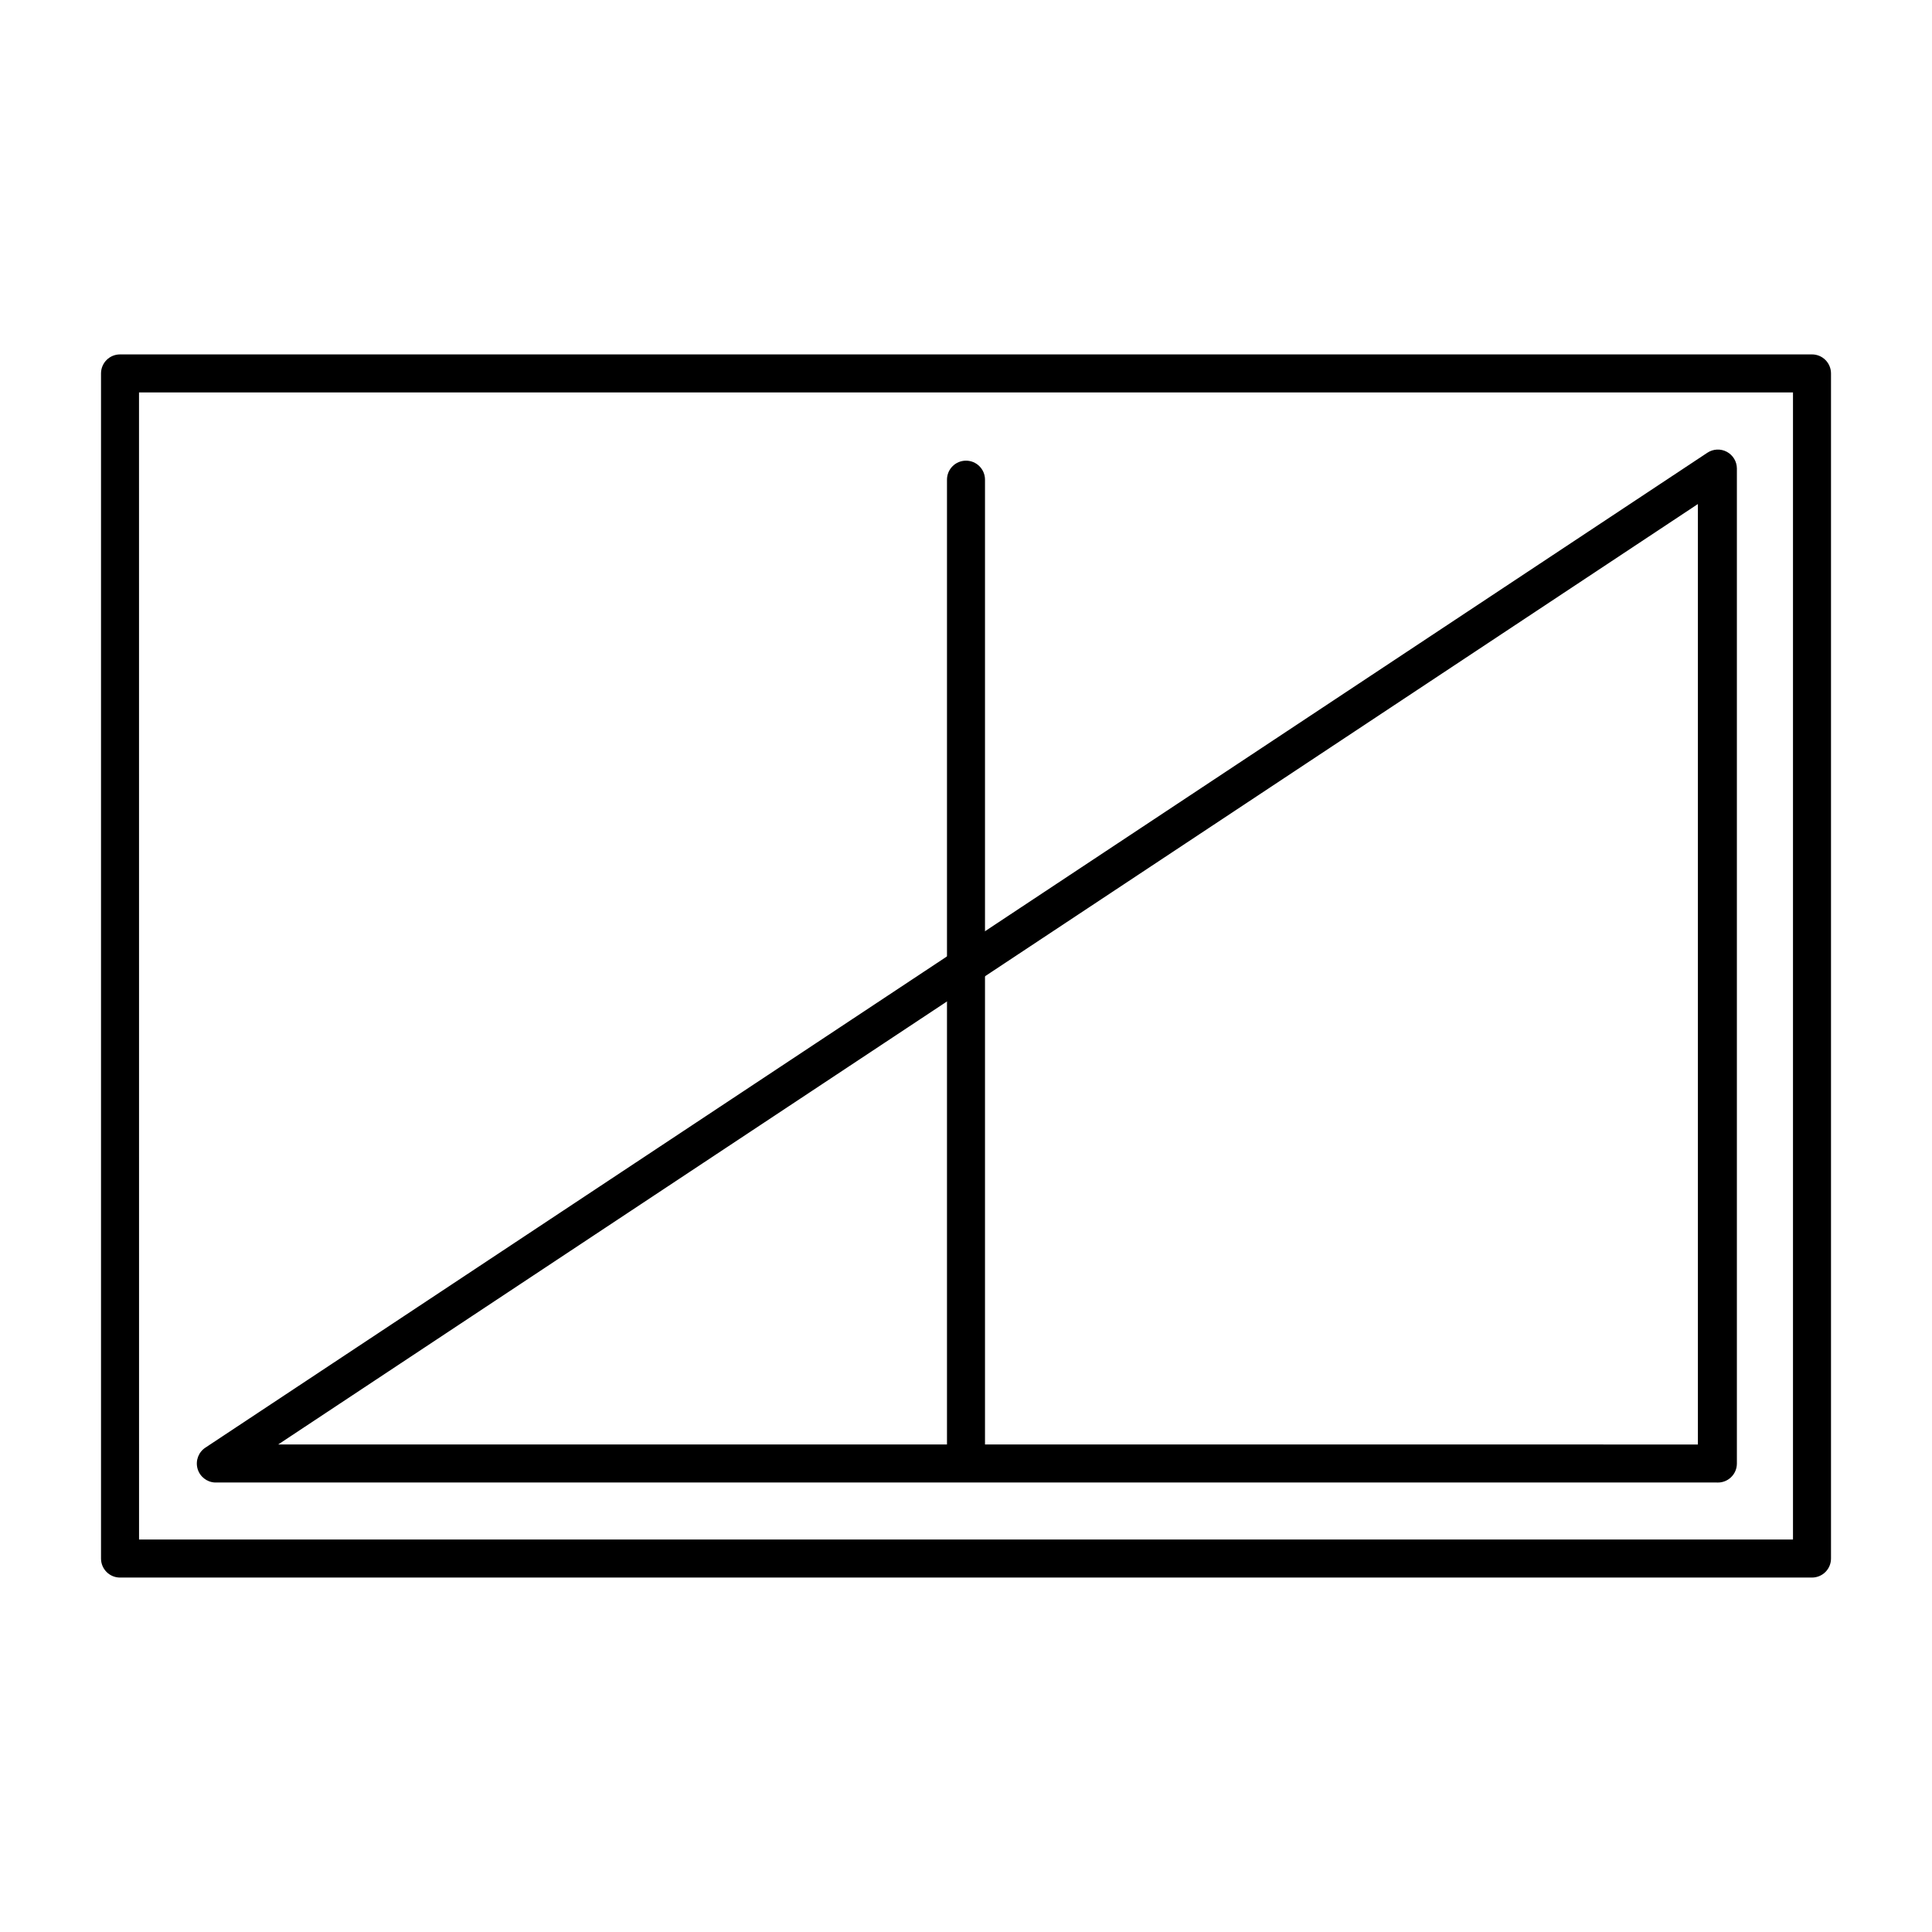
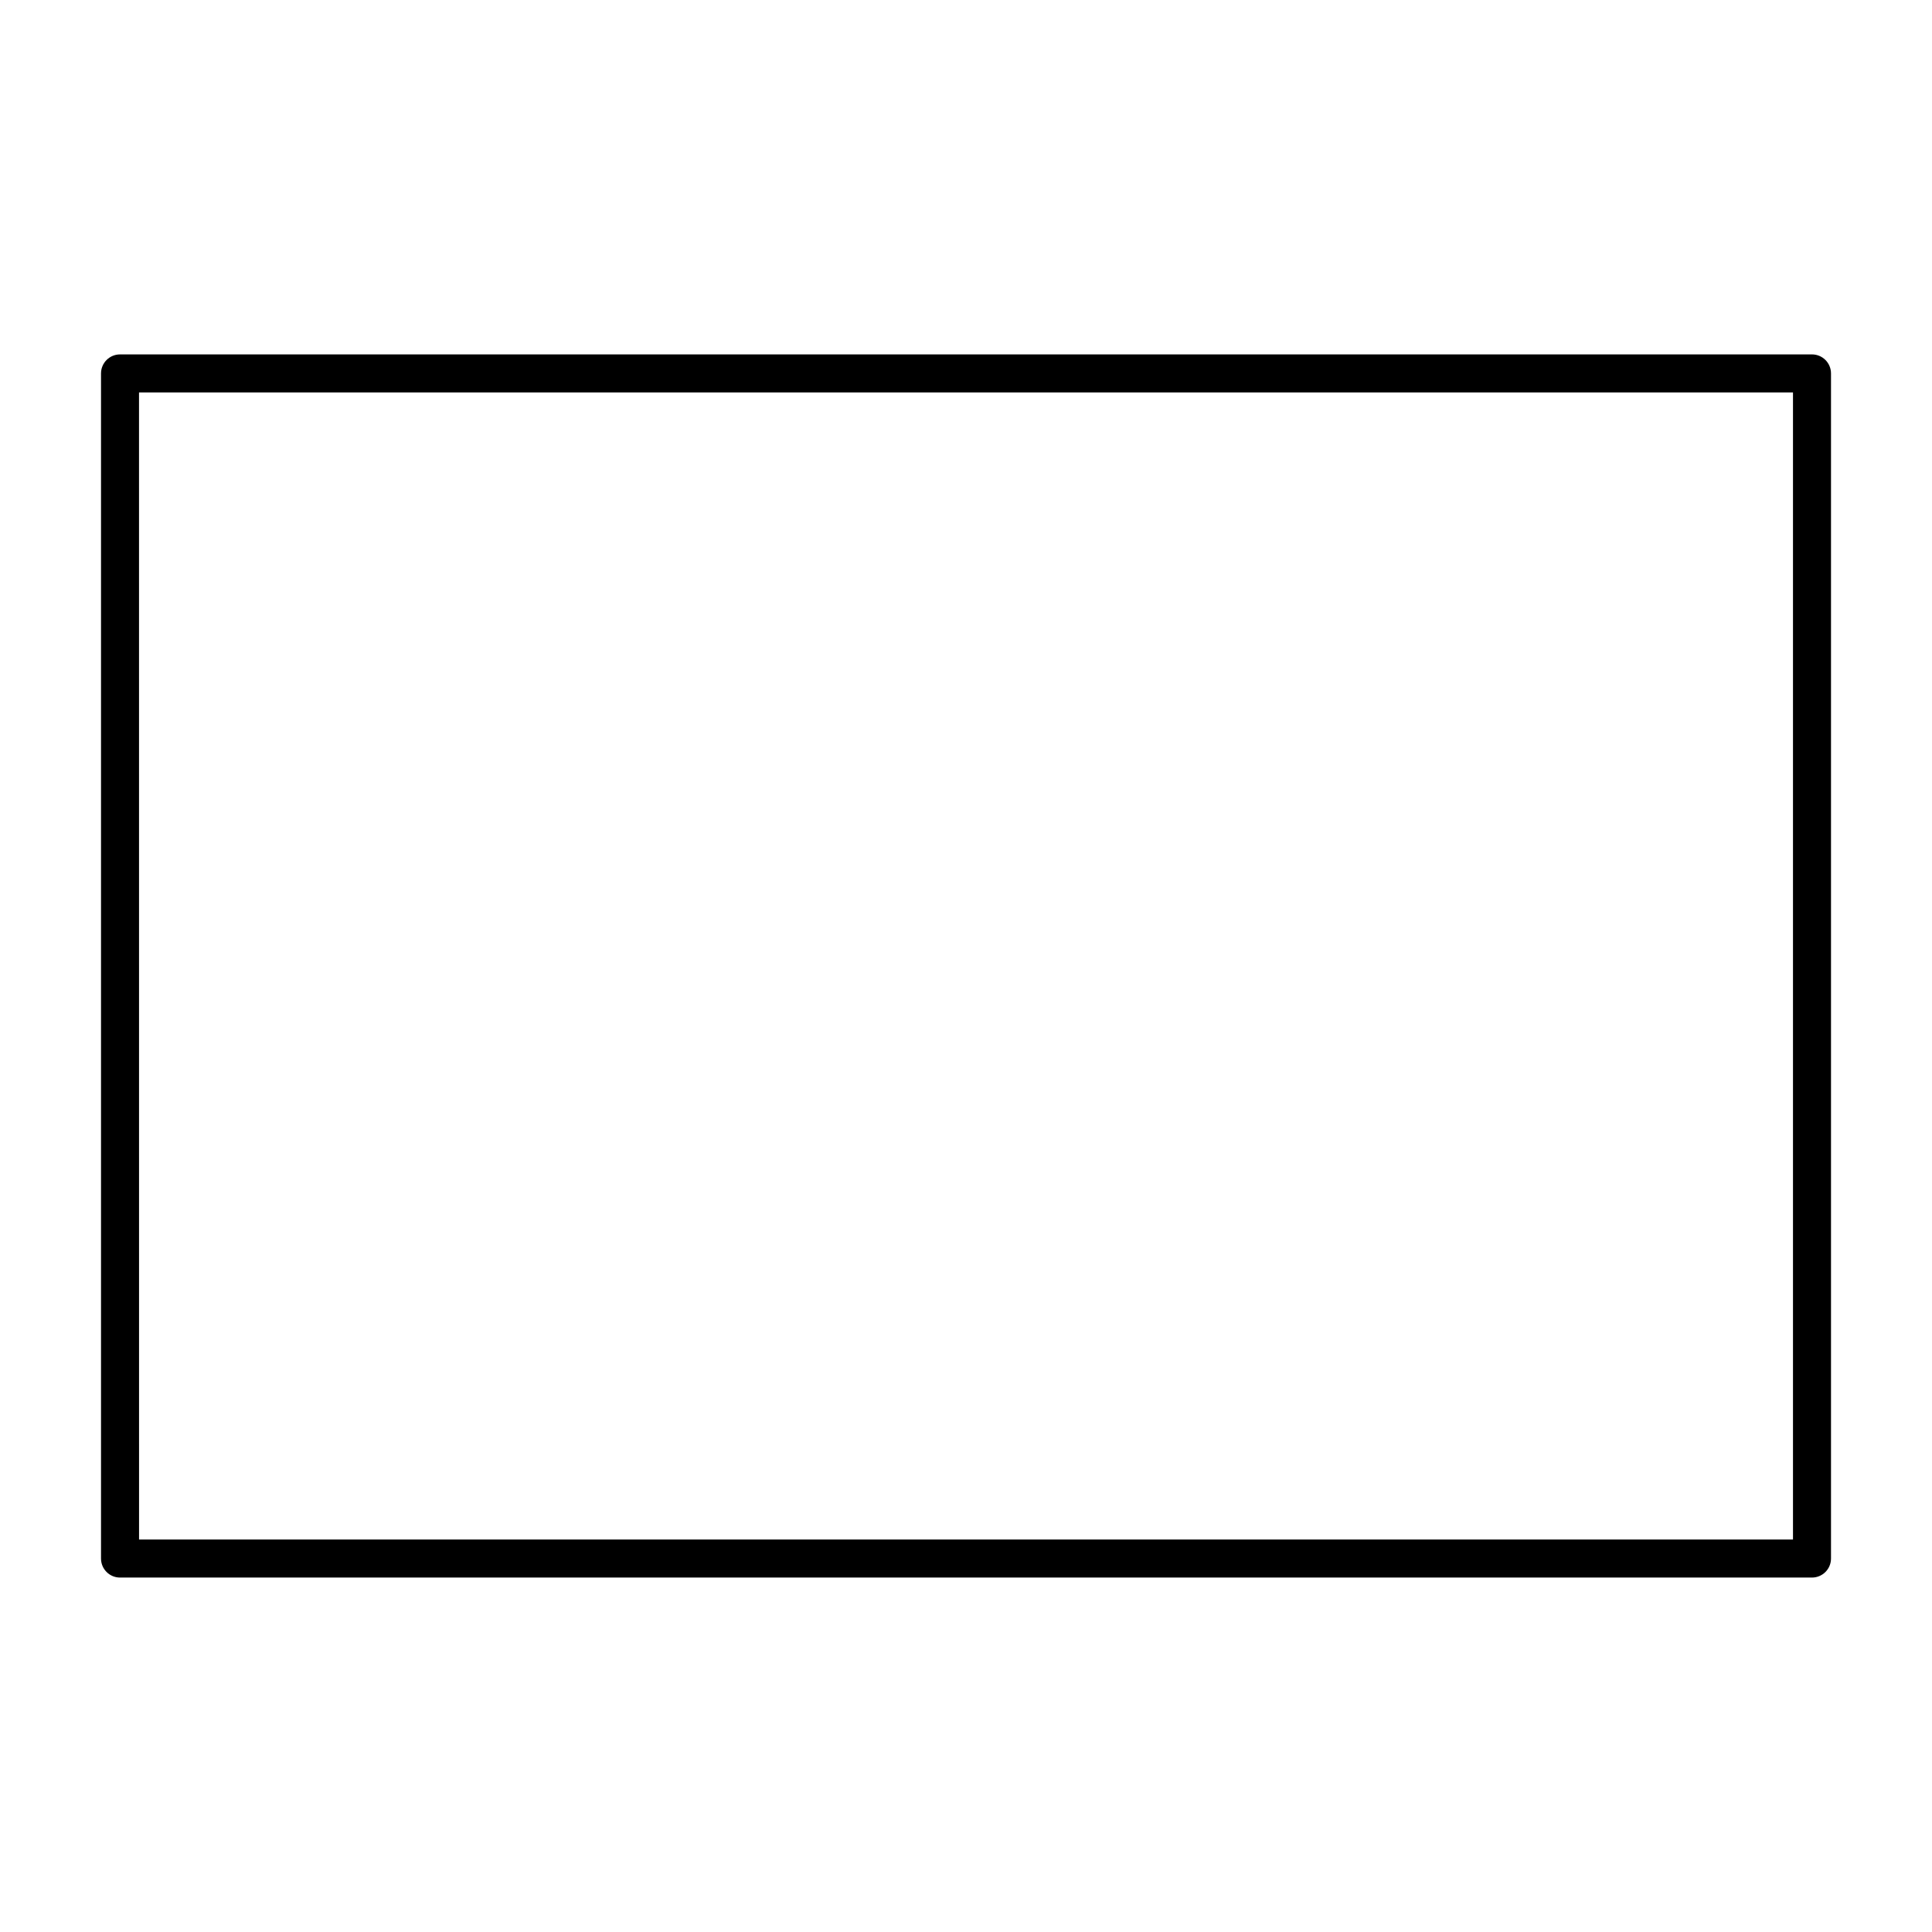
<svg xmlns="http://www.w3.org/2000/svg" fill="#000000" width="800px" height="800px" version="1.1" viewBox="144 144 512 512">
  <g>
    <path d="m624.2 562.07h-448.39c-2.785 0-5.039-2.254-5.039-5.039v-314.07c0-2.781 2.254-5.039 5.039-5.039h448.39c1.336 0 2.617 0.531 3.562 1.477 0.941 0.945 1.473 2.227 1.473 3.562v314.07c0 1.336-0.531 2.617-1.473 3.562-0.945 0.945-2.227 1.477-3.562 1.477zm-443.35-10.078h438.31v-304h-438.32z" />
-     <path d="m599 536.88h-398.01c-2.191-0.09-4.078-1.594-4.652-3.711-0.574-2.121 0.289-4.371 2.137-5.559l398.01-263.64c1.543-1.016 3.519-1.105 5.148-0.234 1.629 0.875 2.652 2.57 2.66 4.418v263.69c0.004 1.383-0.562 2.703-1.562 3.656s-2.348 1.453-3.727 1.383zm-381.28-10.078 376.24 0.004v-249.23z" />
-     <path d="m400 533.91c-2.785 0-5.039-2.254-5.039-5.039v-257.75c0-2.785 2.254-5.039 5.039-5.039 2.781 0 5.035 2.254 5.035 5.039v257.75c0 1.34-0.531 2.621-1.473 3.562-0.945 0.945-2.227 1.477-3.562 1.477z" />
  </g>
</svg>